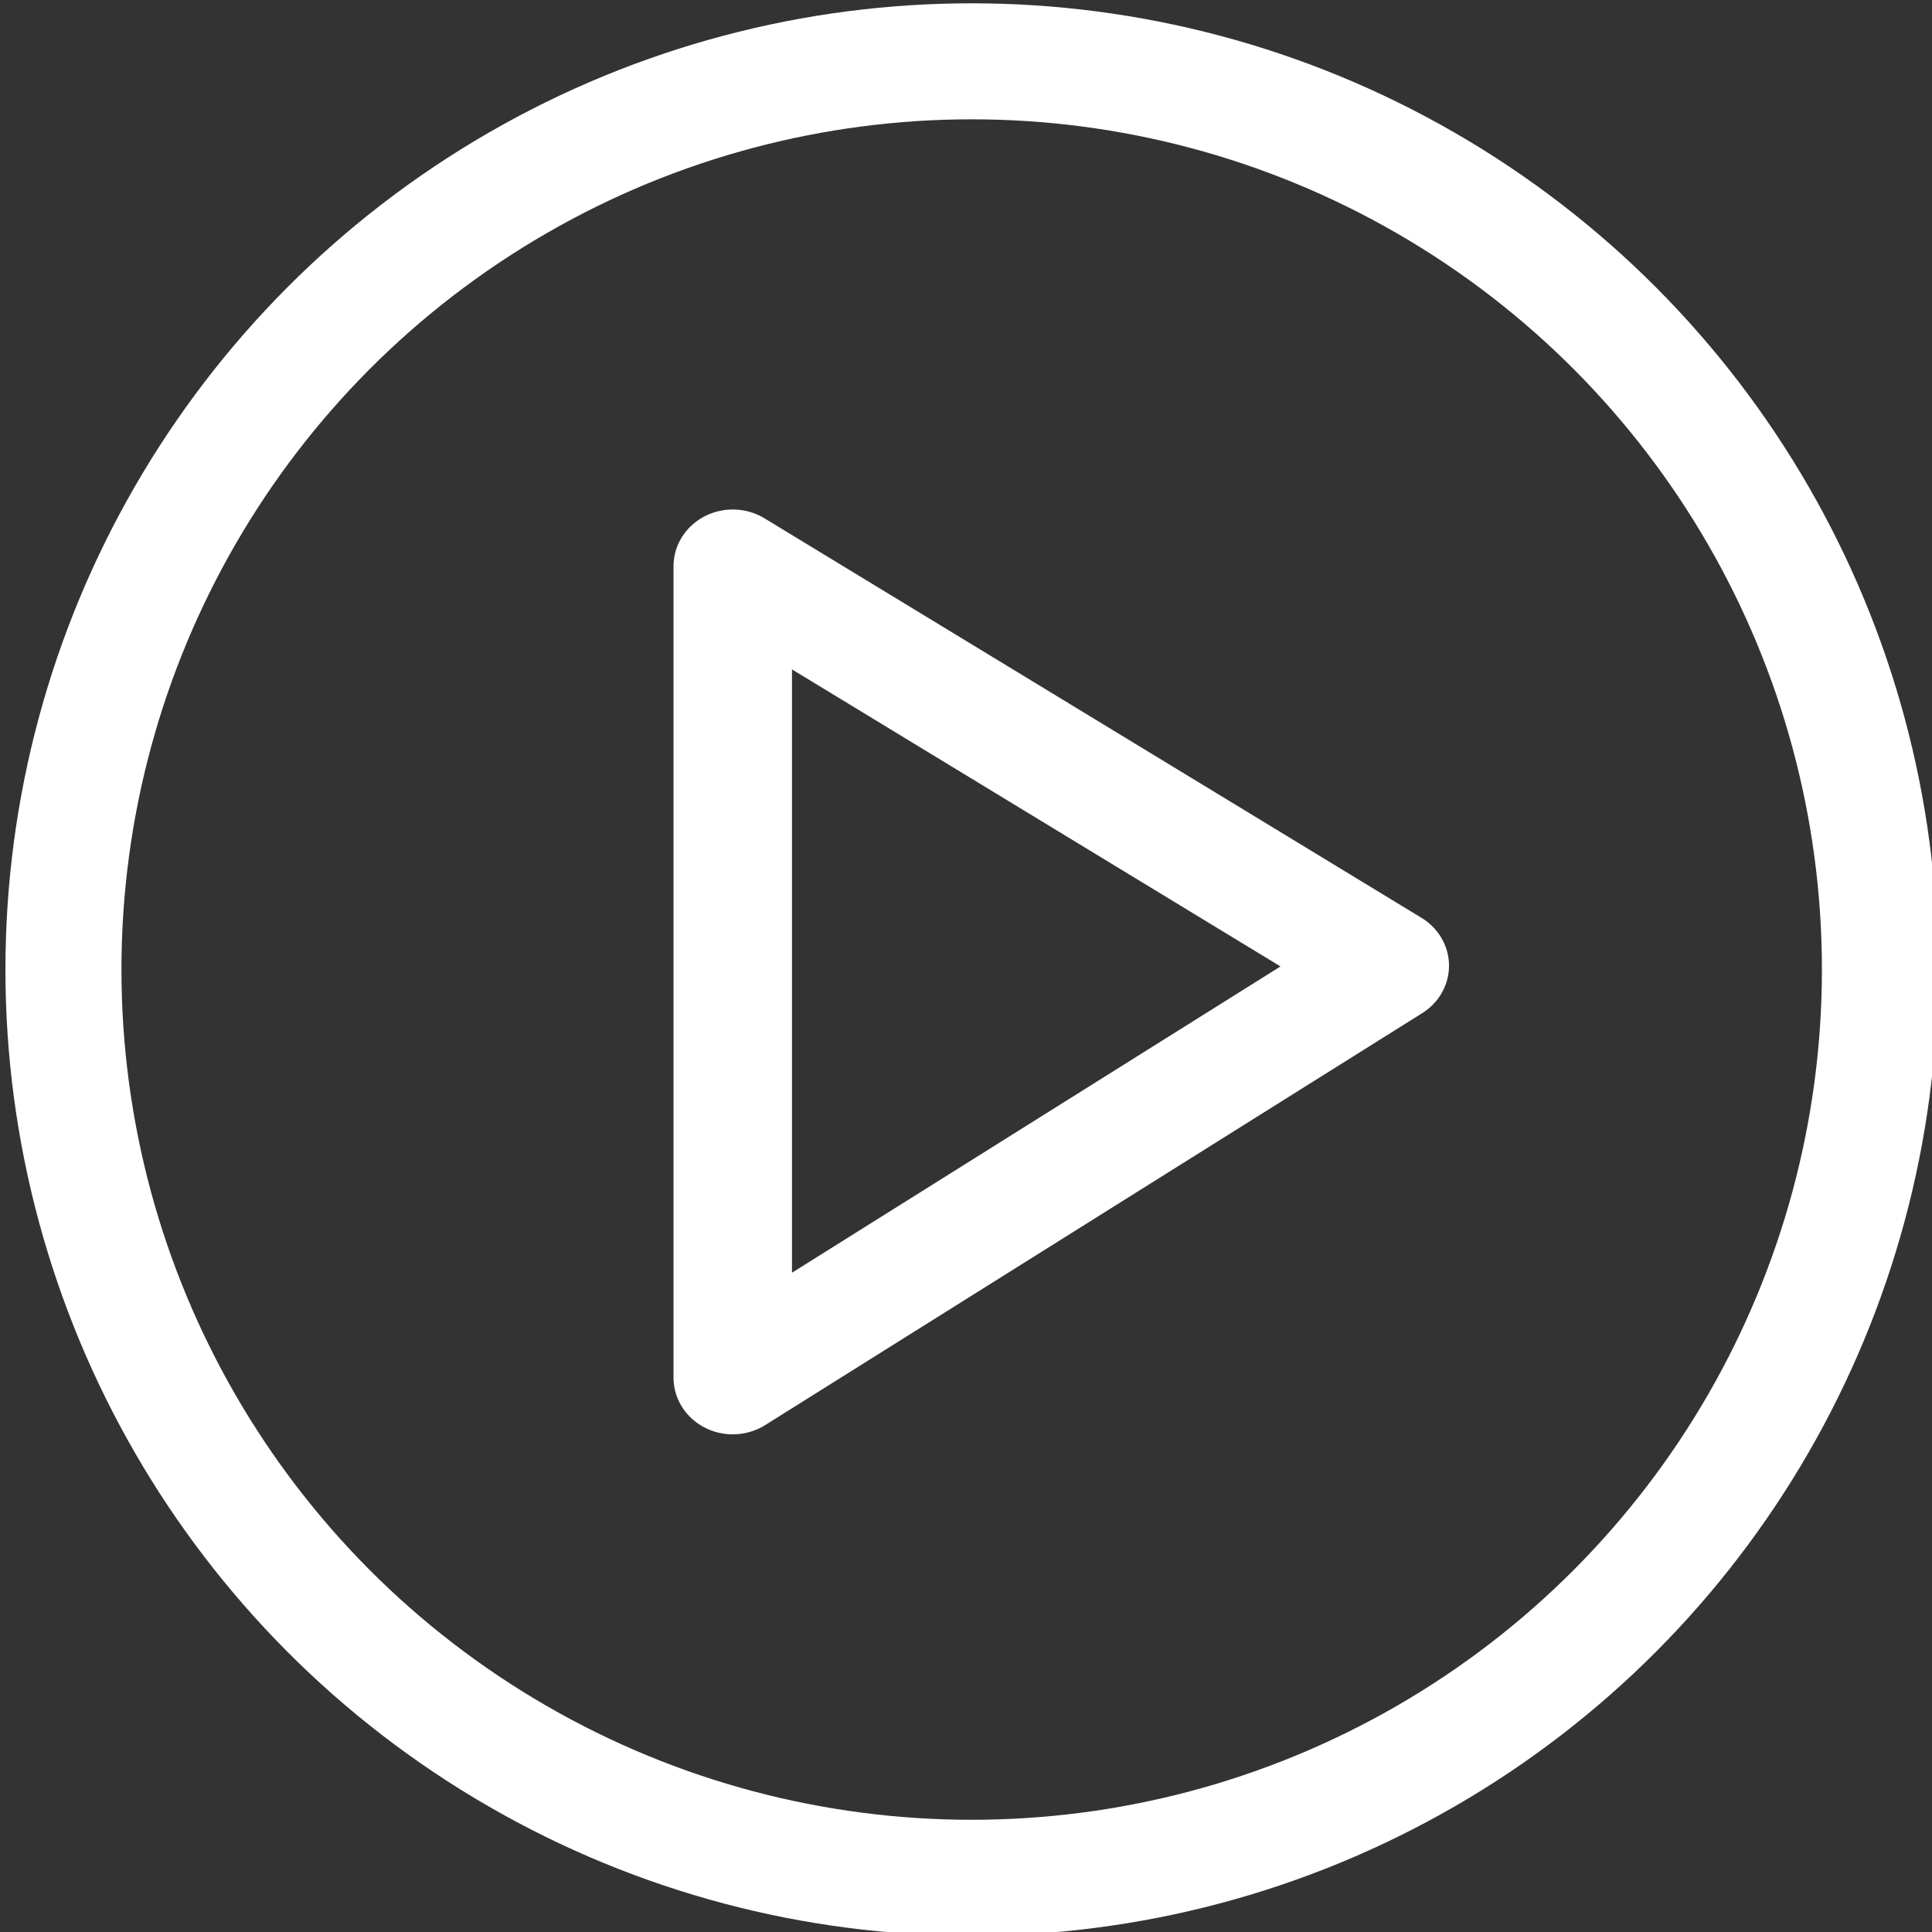
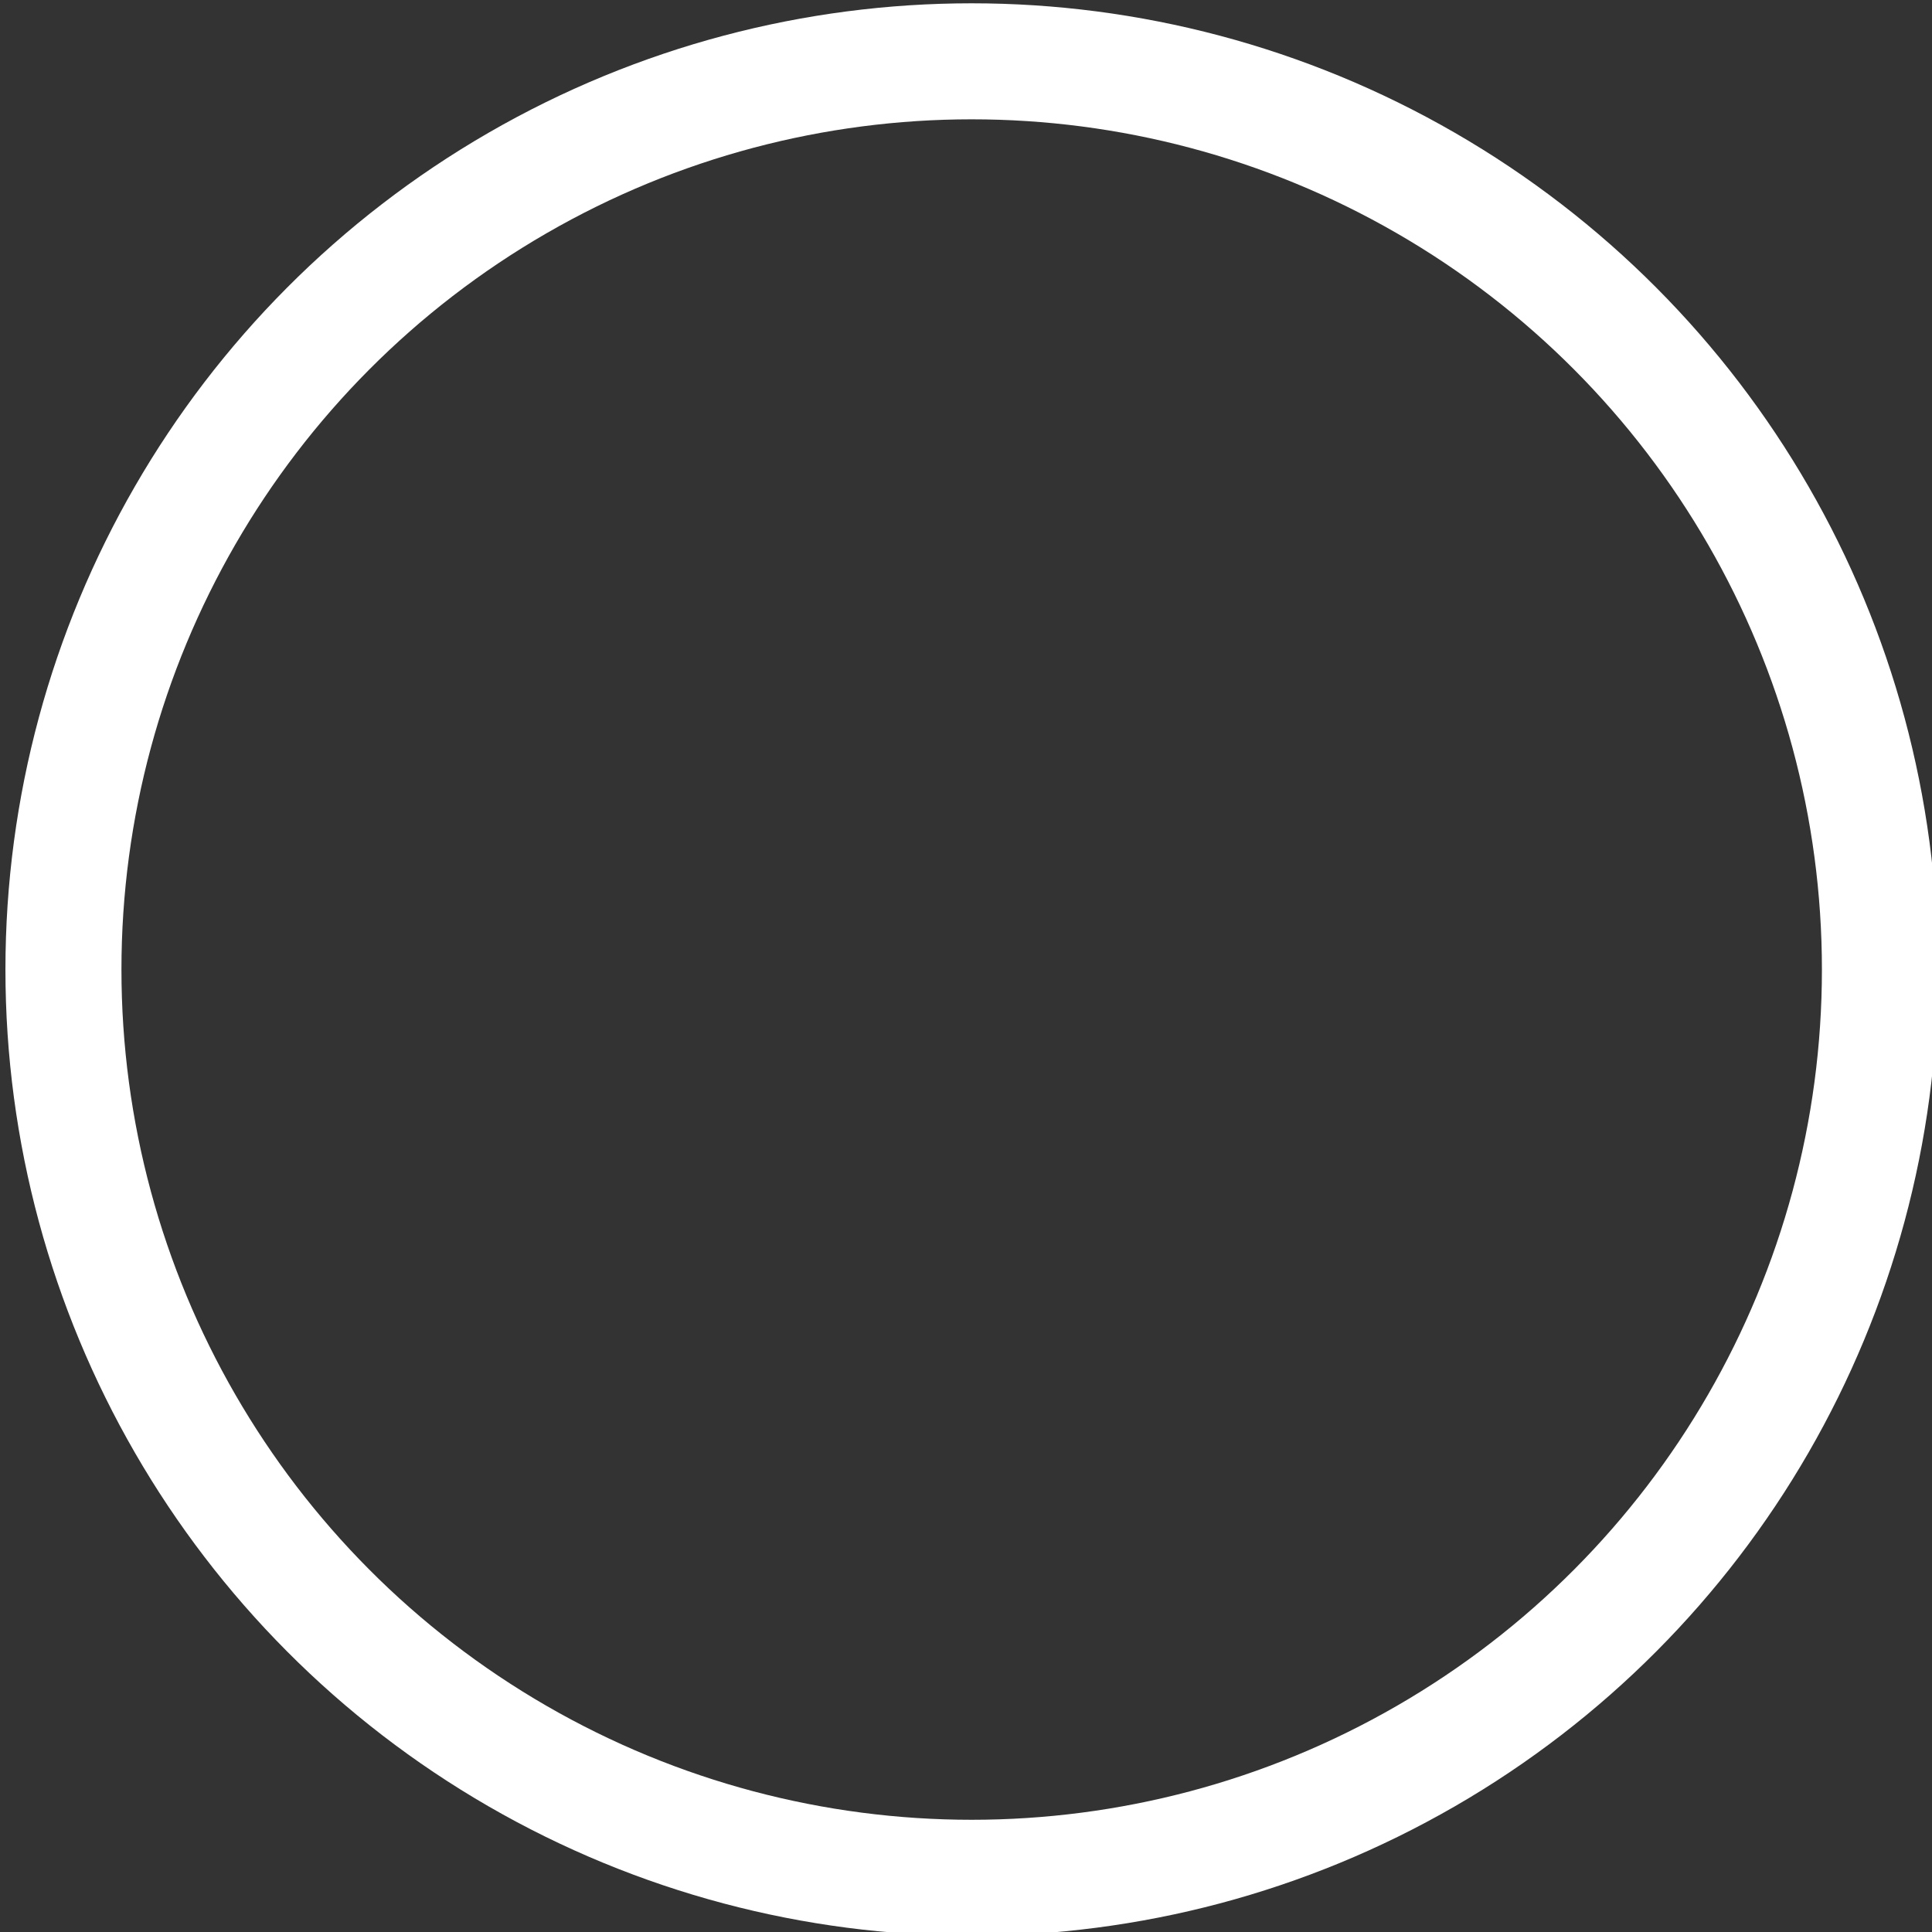
<svg xmlns="http://www.w3.org/2000/svg" viewBox="0 0 100 100" fill-rule="evenodd" clip-rule="evenodd" stroke-linecap="round" stroke-linejoin="round" stroke-miterlimit="1.5">
  <rect x="0" y="0" width="100" height="100" fill="#333333" stroke="none" />
-   <path d="M1427.6 887.306v40l31-20.306-31-19.694z" fill="none" stroke="#fff" stroke-width="5.59" transform="matrix(1.097 0 0 1.05 -1528.15 -902.365)" />
  <circle cx="1441.72" cy="906.026" r="51.043" fill="none" stroke="#fff" stroke-width="6.52" transform="translate(-1277.53 -784.266) scale(.921)" />
</svg>